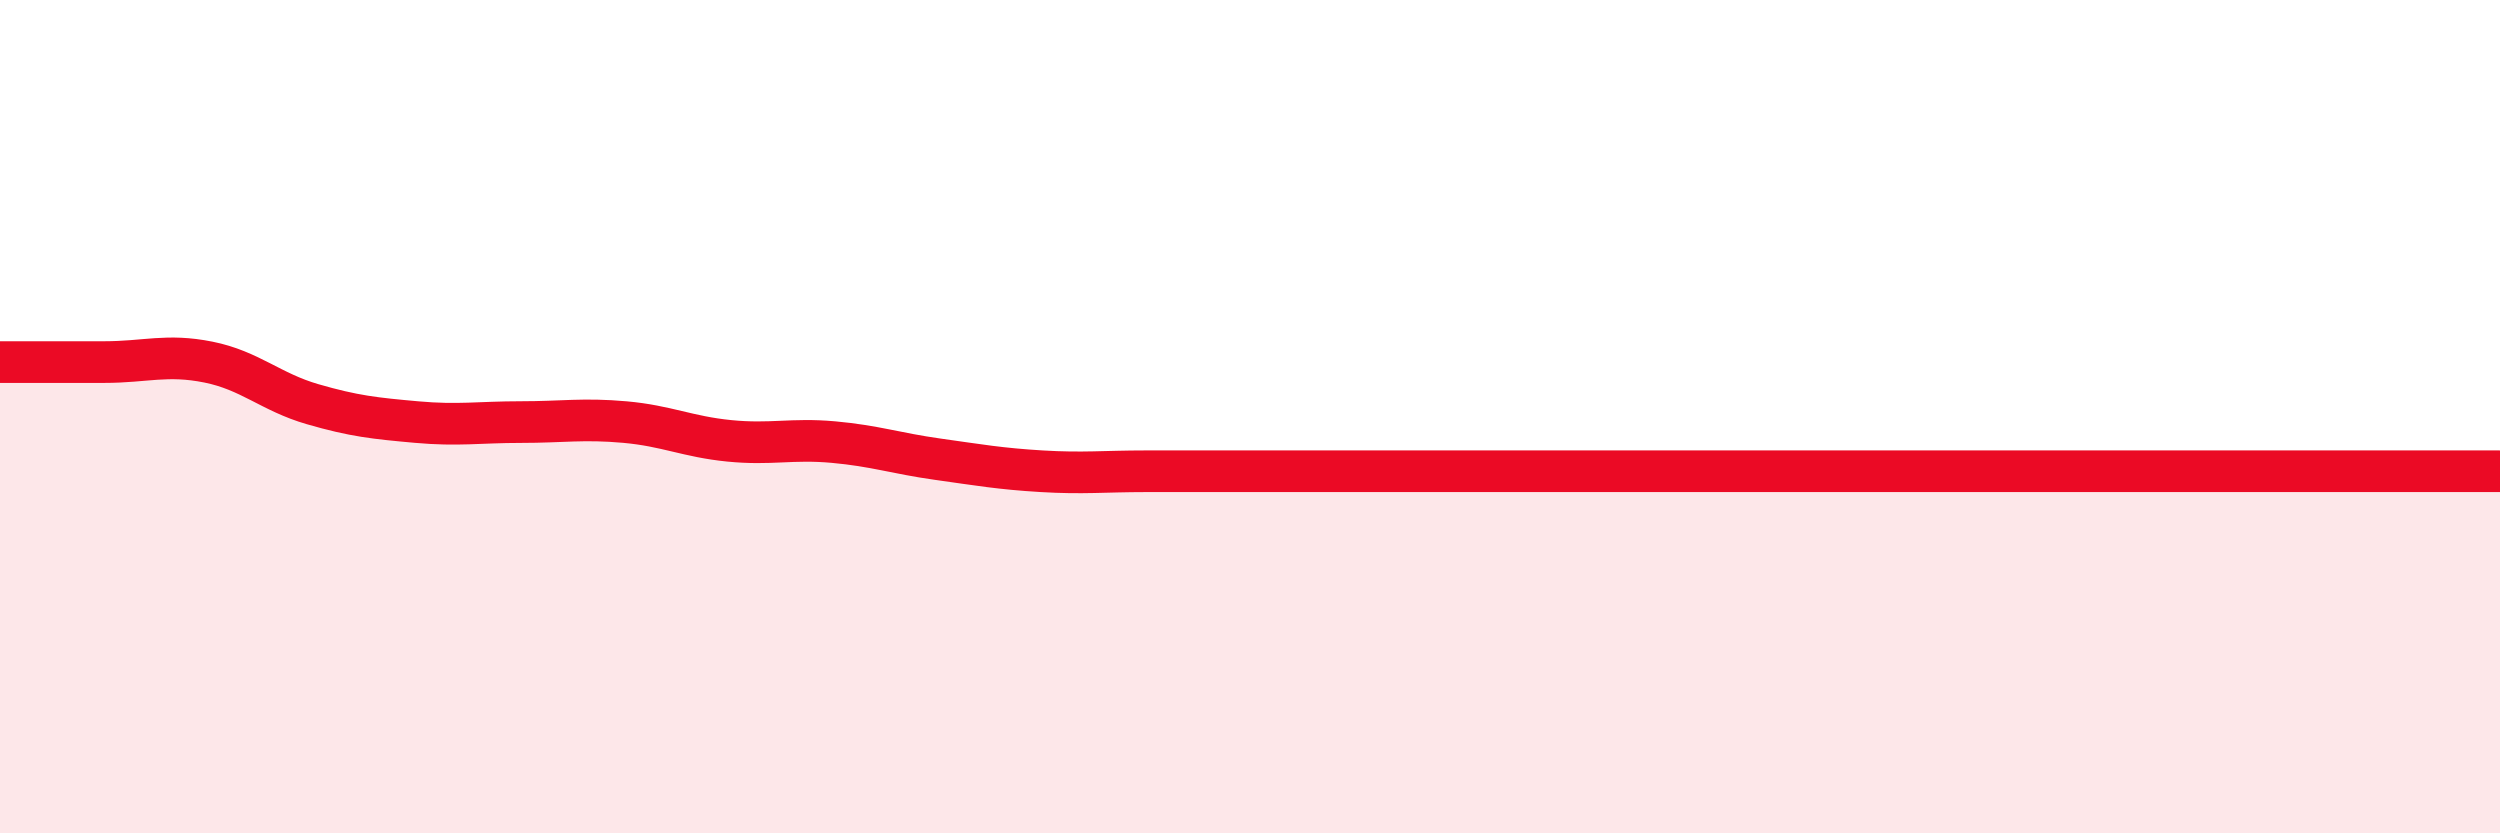
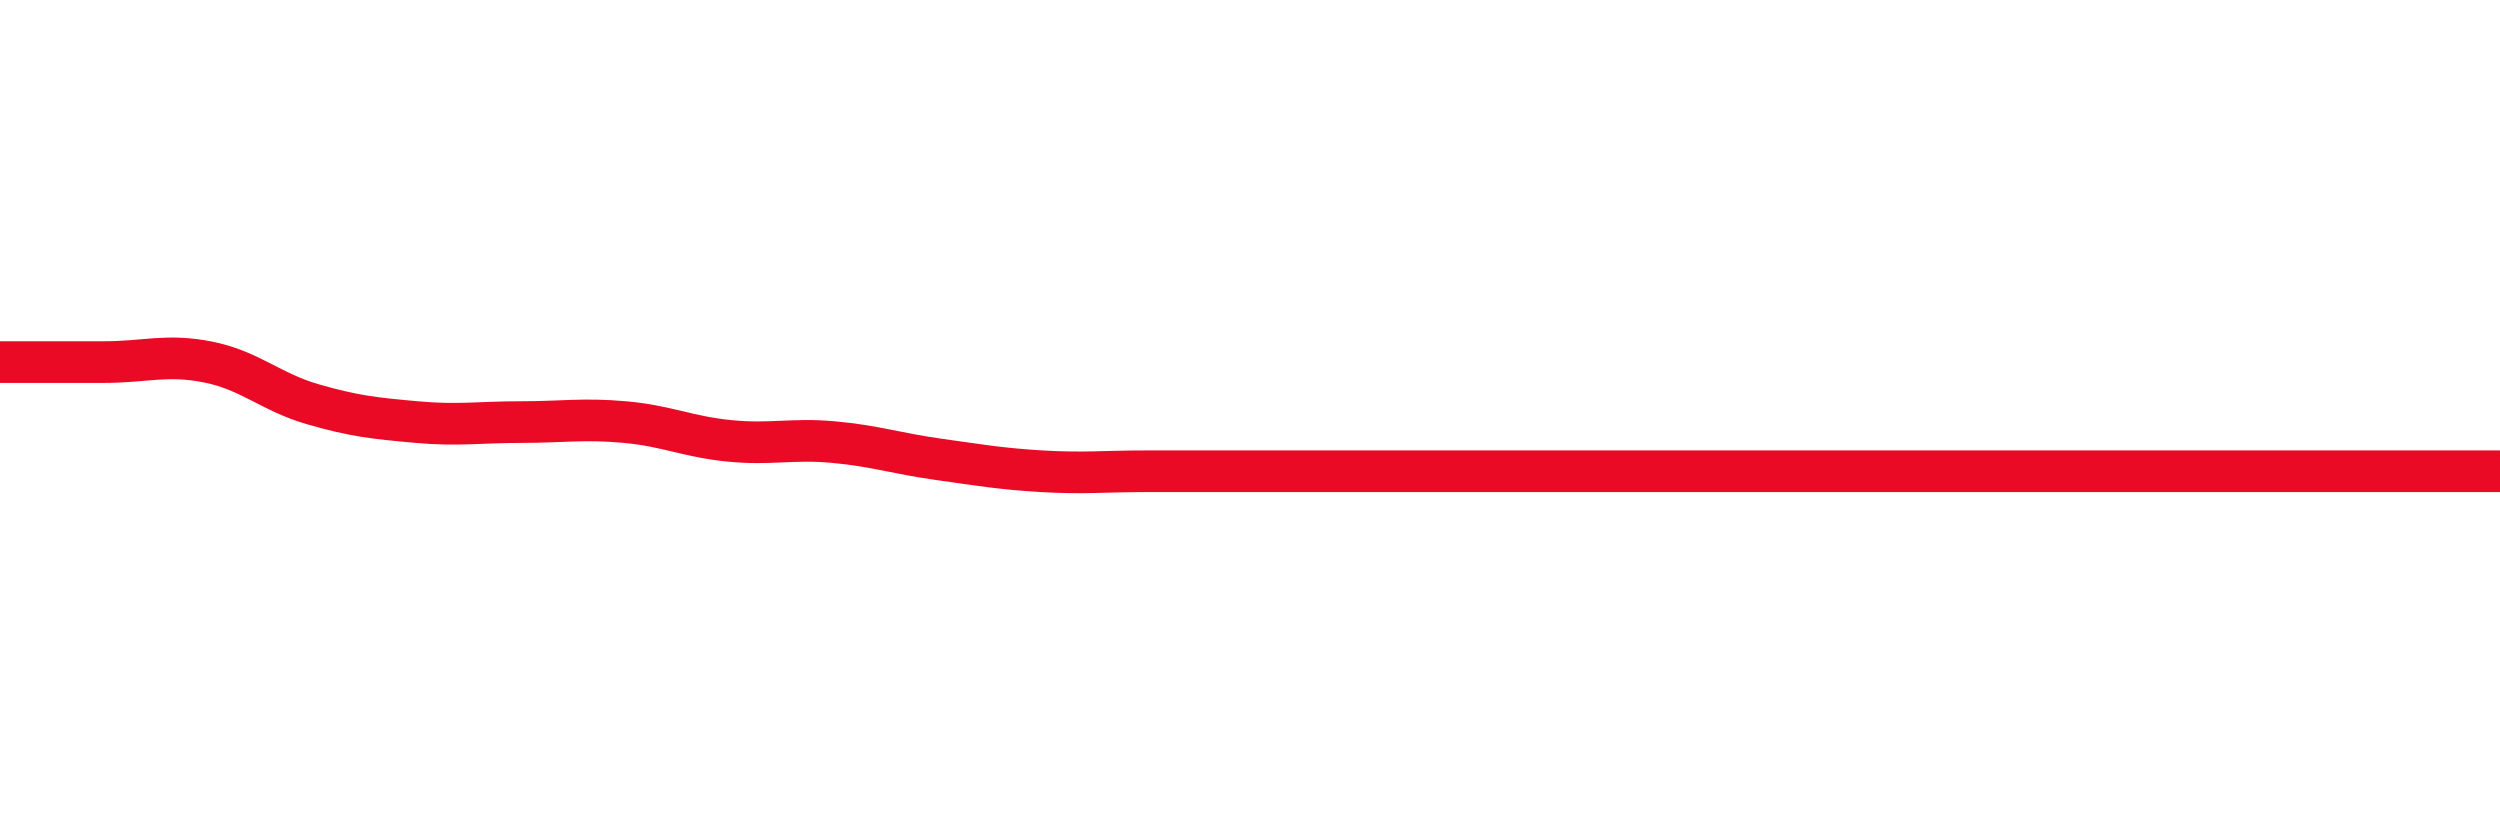
<svg xmlns="http://www.w3.org/2000/svg" width="60" height="20" viewBox="0 0 60 20">
-   <path d="M 0,8.69 C 0.5,8.69 1.5,8.69 2.5,8.69 C 3.5,8.69 4,8.49 5,8.69 C 6,8.89 6.5,9.41 7.5,9.7 C 8.5,9.99 9,10.04 10,10.13 C 11,10.22 11.5,10.13 12.5,10.13 C 13.5,10.13 14,10.04 15,10.13 C 16,10.22 16.5,10.48 17.5,10.58 C 18.5,10.68 19,10.52 20,10.61 C 21,10.7 21.5,10.88 22.5,11.02 C 23.5,11.16 24,11.25 25,11.31 C 26,11.37 26.5,11.31 27.5,11.31 C 28.5,11.31 29,11.31 30,11.31 C 31,11.31 31.5,11.31 32.5,11.31 C 33.5,11.31 34,11.31 35,11.31 C 36,11.31 36.5,11.31 37.5,11.31 C 38.5,11.31 39,11.31 40,11.31 C 41,11.31 41.5,11.31 42.5,11.31 C 43.5,11.31 44,11.31 45,11.31 C 46,11.31 46.5,11.31 47.5,11.31 C 48.5,11.31 49,11.31 50,11.31 C 51,11.31 51.5,11.31 52.5,11.31 C 53.5,11.31 54,11.31 55,11.31 C 56,11.31 56.5,11.31 57.5,11.31 C 58.5,11.31 59.5,11.31 60,11.31L60 20L0 20Z" fill="#EB0A25" opacity="0.1" stroke-linecap="round" stroke-linejoin="round" />
  <path d="M 0,8.69 C 0.5,8.69 1.5,8.69 2.5,8.69 C 3.5,8.69 4,8.49 5,8.69 C 6,8.89 6.5,9.41 7.5,9.7 C 8.5,9.99 9,10.04 10,10.13 C 11,10.22 11.5,10.13 12.5,10.13 C 13.5,10.13 14,10.04 15,10.13 C 16,10.22 16.5,10.48 17.5,10.58 C 18.5,10.68 19,10.52 20,10.61 C 21,10.7 21.5,10.88 22.5,11.02 C 23.5,11.16 24,11.25 25,11.31 C 26,11.37 26.5,11.31 27.5,11.31 C 28.5,11.31 29,11.31 30,11.31 C 31,11.31 31.5,11.31 32.5,11.31 C 33.5,11.31 34,11.31 35,11.31 C 36,11.31 36.5,11.31 37.5,11.31 C 38.5,11.31 39,11.31 40,11.31 C 41,11.31 41.5,11.31 42.5,11.31 C 43.5,11.31 44,11.31 45,11.31 C 46,11.31 46.5,11.31 47.5,11.31 C 48.5,11.31 49,11.31 50,11.31 C 51,11.31 51.5,11.31 52.5,11.31 C 53.5,11.31 54,11.31 55,11.31 C 56,11.31 56.5,11.31 57.5,11.31 C 58.5,11.31 59.5,11.31 60,11.31" stroke="#EB0A25" stroke-width="1" fill="none" stroke-linecap="round" stroke-linejoin="round" />
</svg>